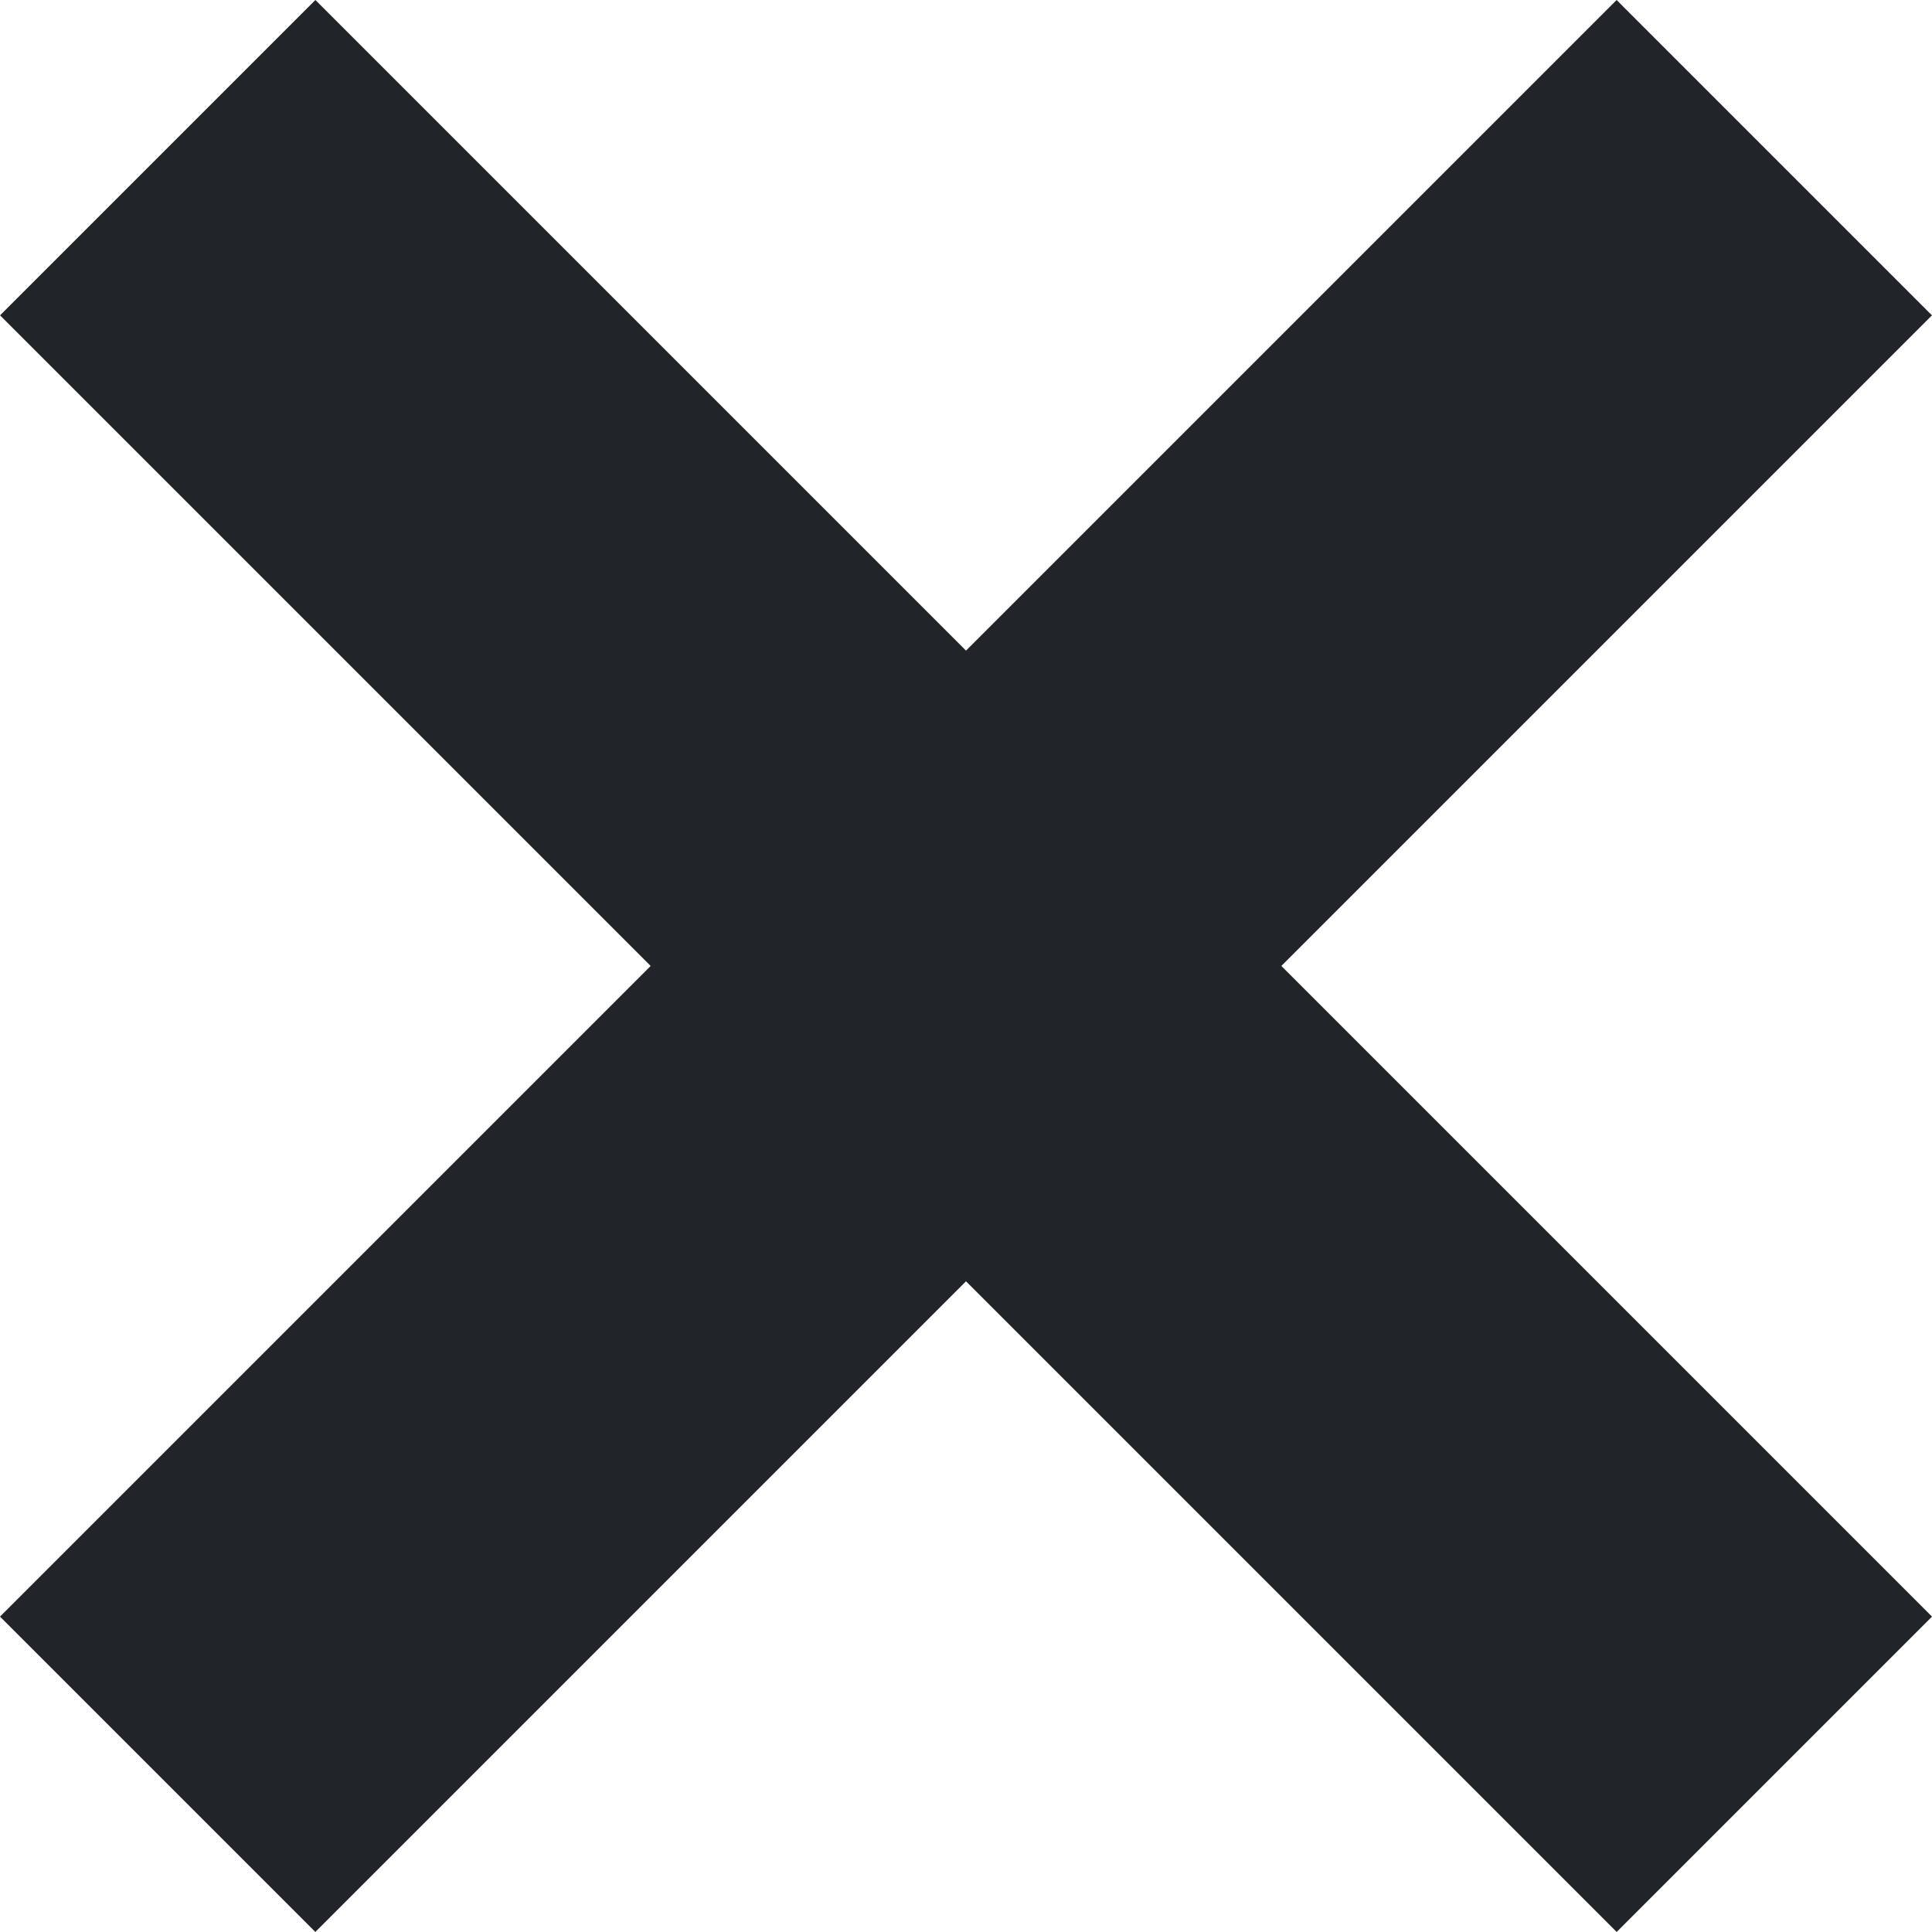
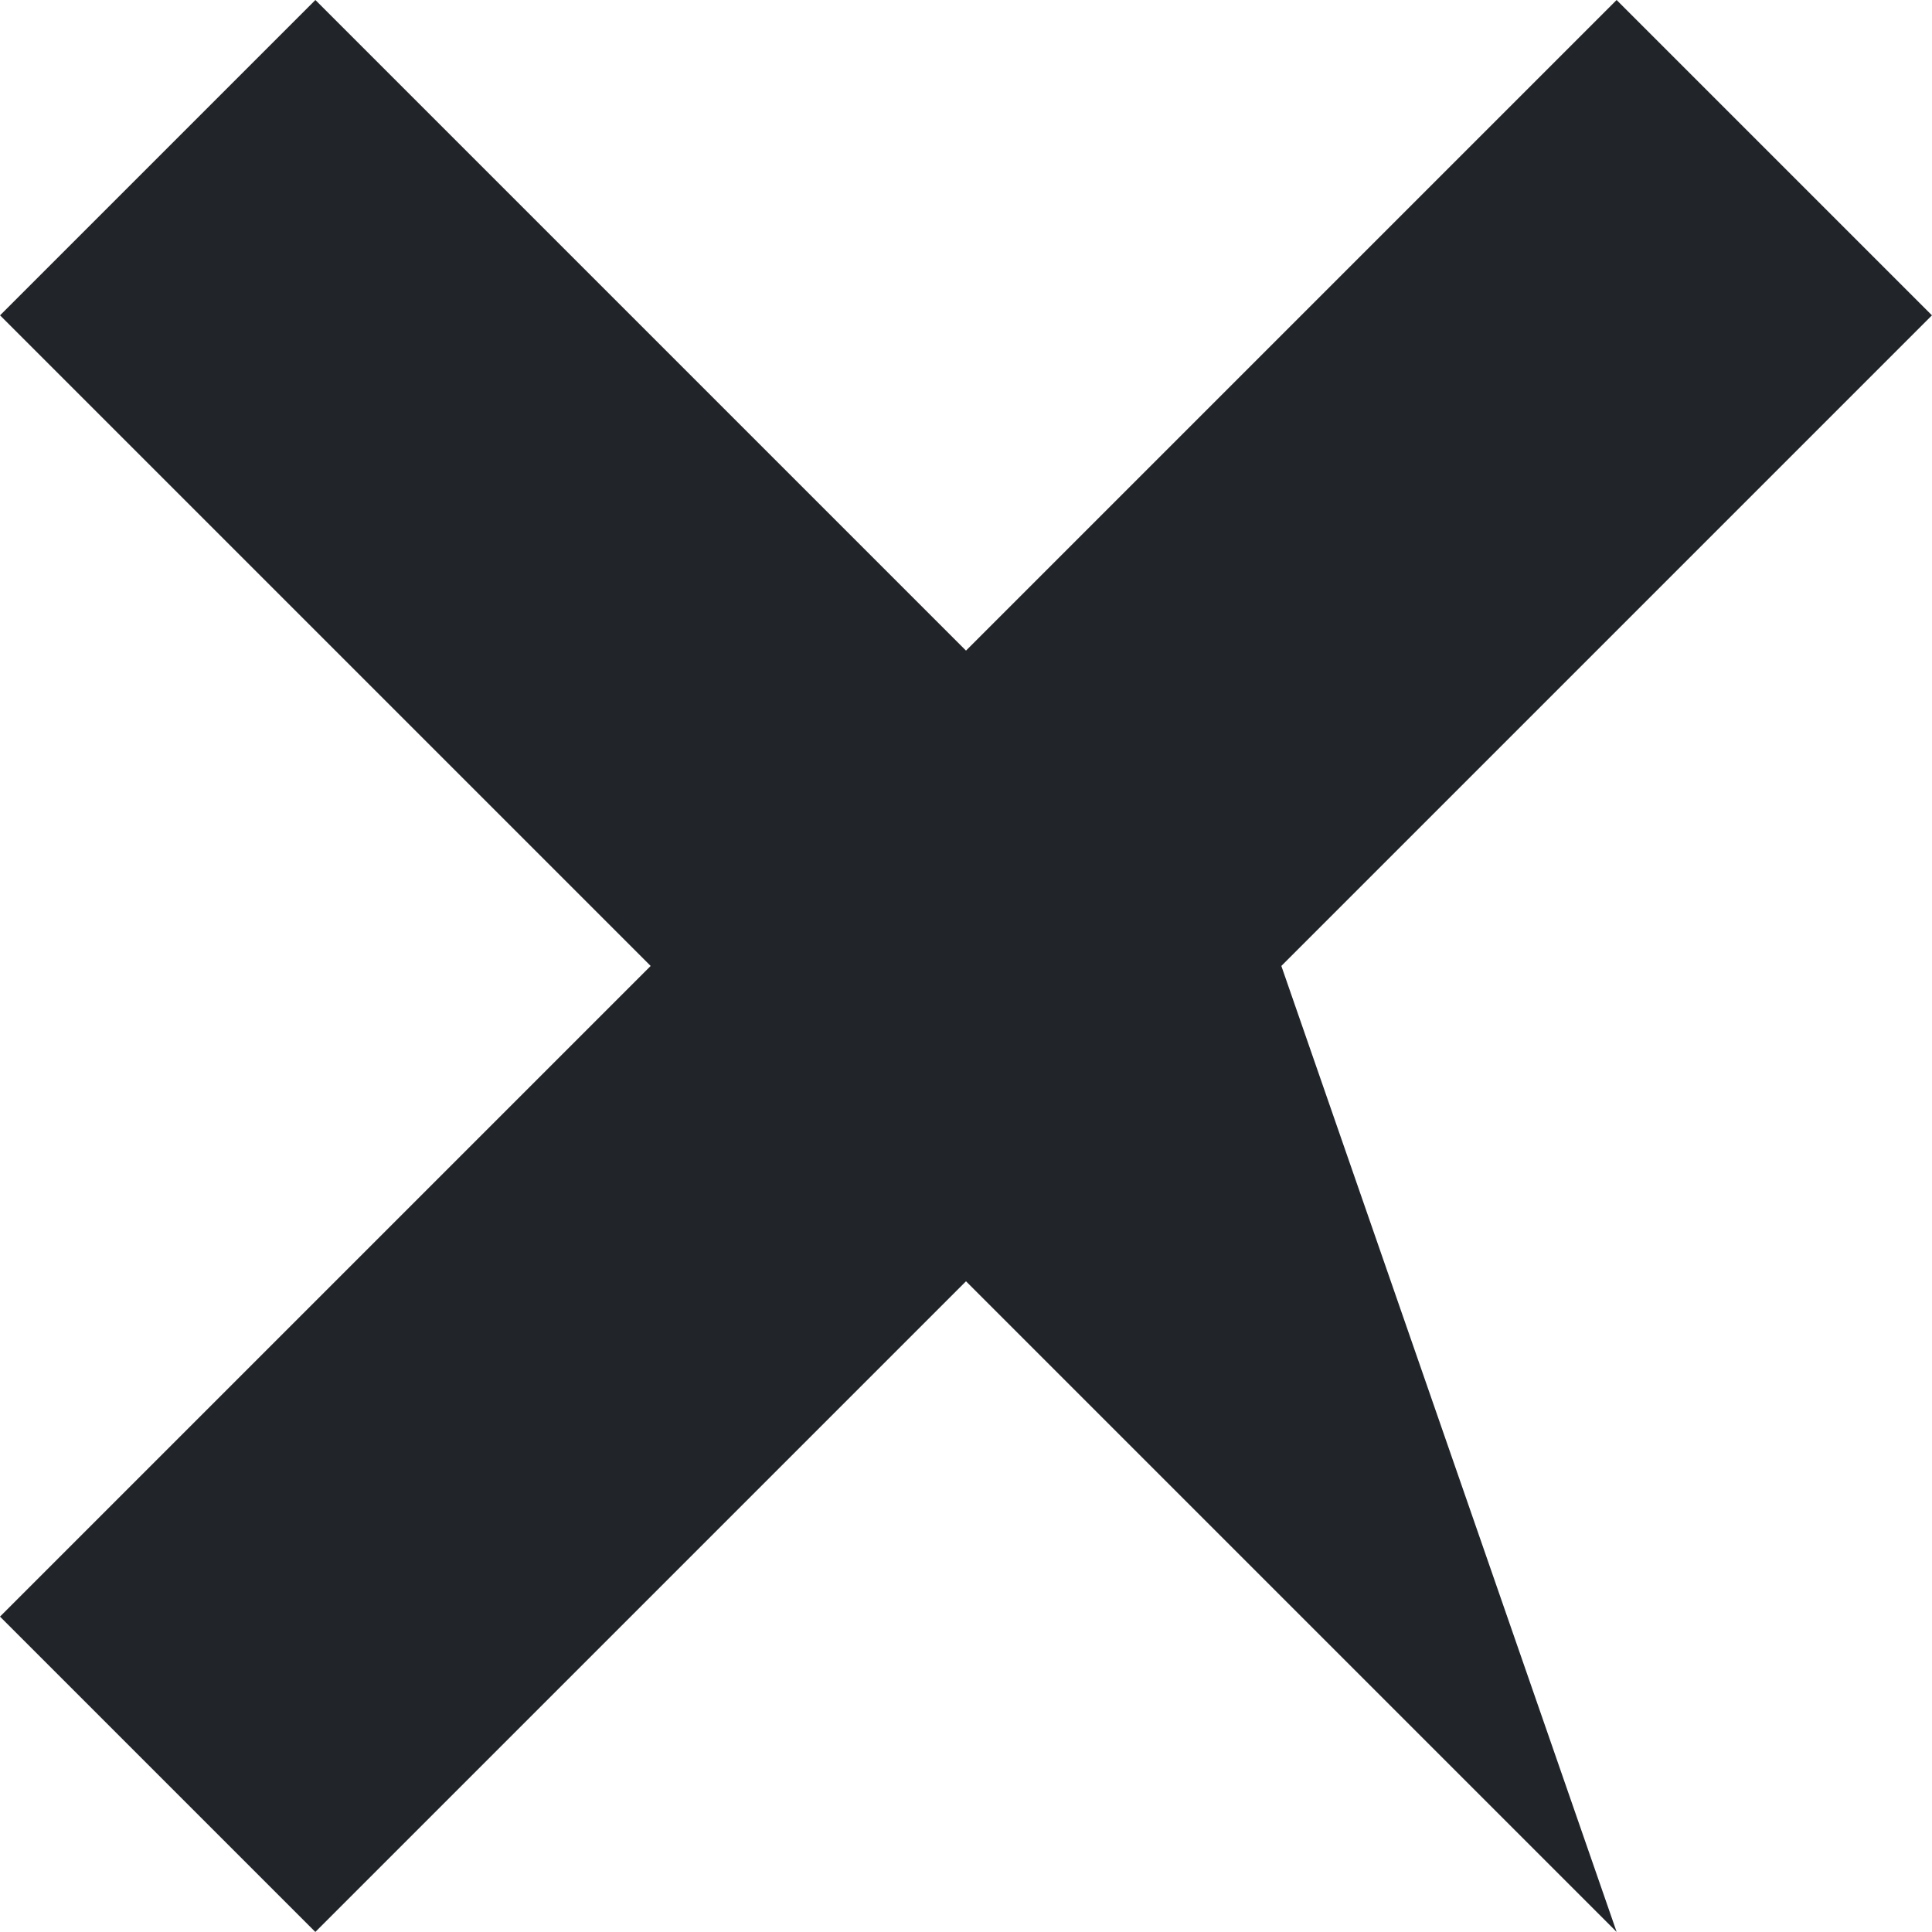
<svg xmlns="http://www.w3.org/2000/svg" width="36" height="36" viewBox="0 0 36 36" fill="none">
-   <path d="M18 23.875L5.876 35.999L0 30.123L12.124 17.999L0.001 5.876L5.877 0L18 12.123L30.123 0L35.999 5.876L23.876 17.999L36 30.123L30.124 35.999L18 23.875Z" fill="#212529" />
+   <path d="M18 23.875L5.876 35.999L0 30.123L12.124 17.999L0.001 5.876L5.877 0L18 12.123L30.123 0L35.999 5.876L23.876 17.999L30.124 35.999L18 23.875Z" fill="#212529" />
</svg>